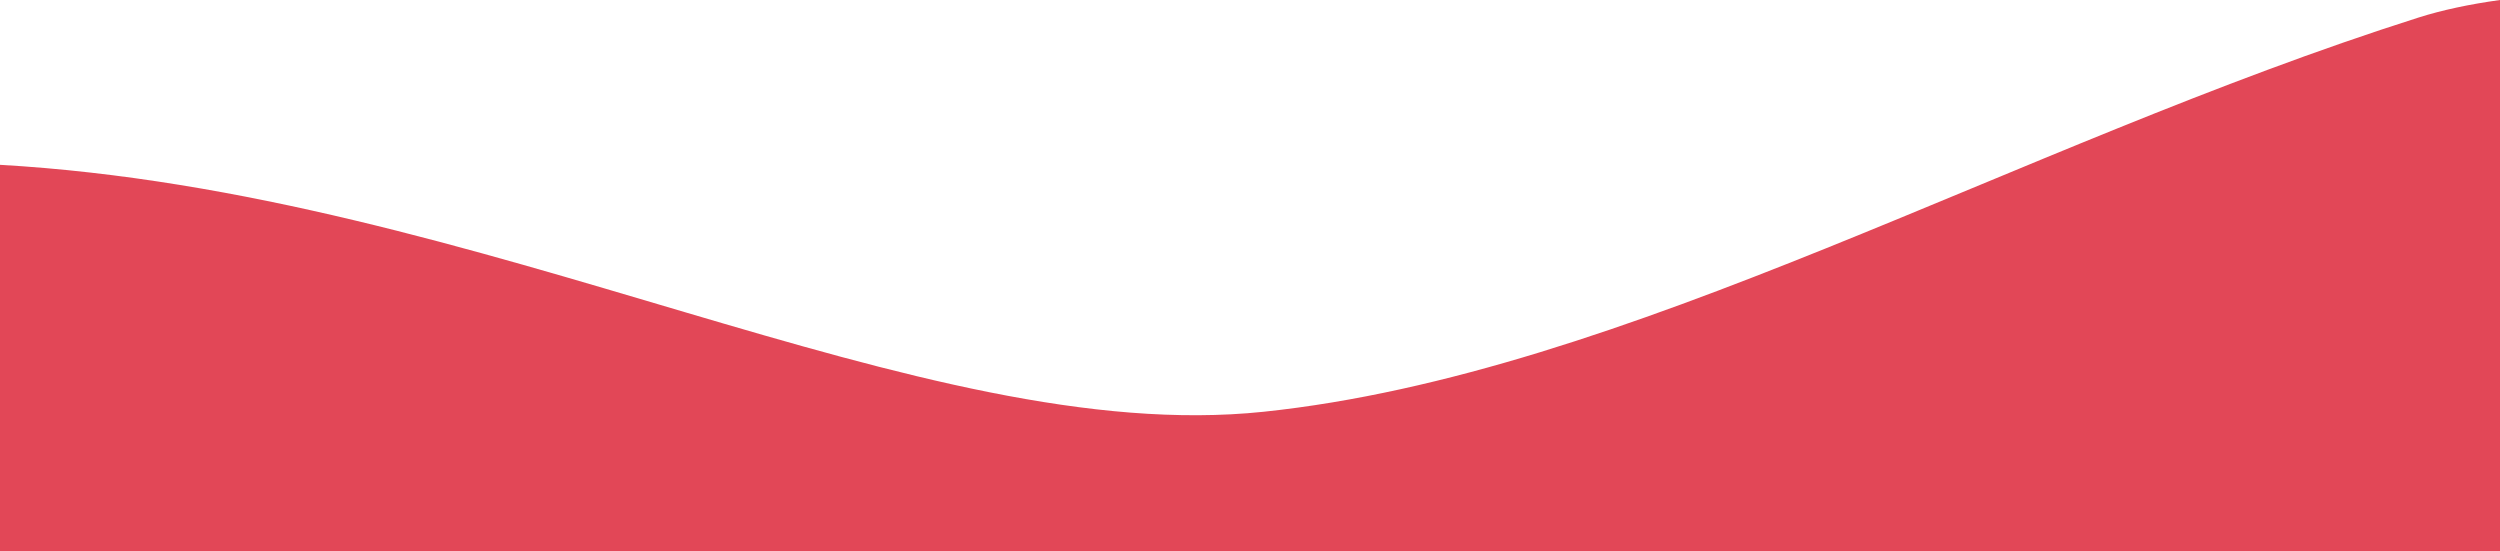
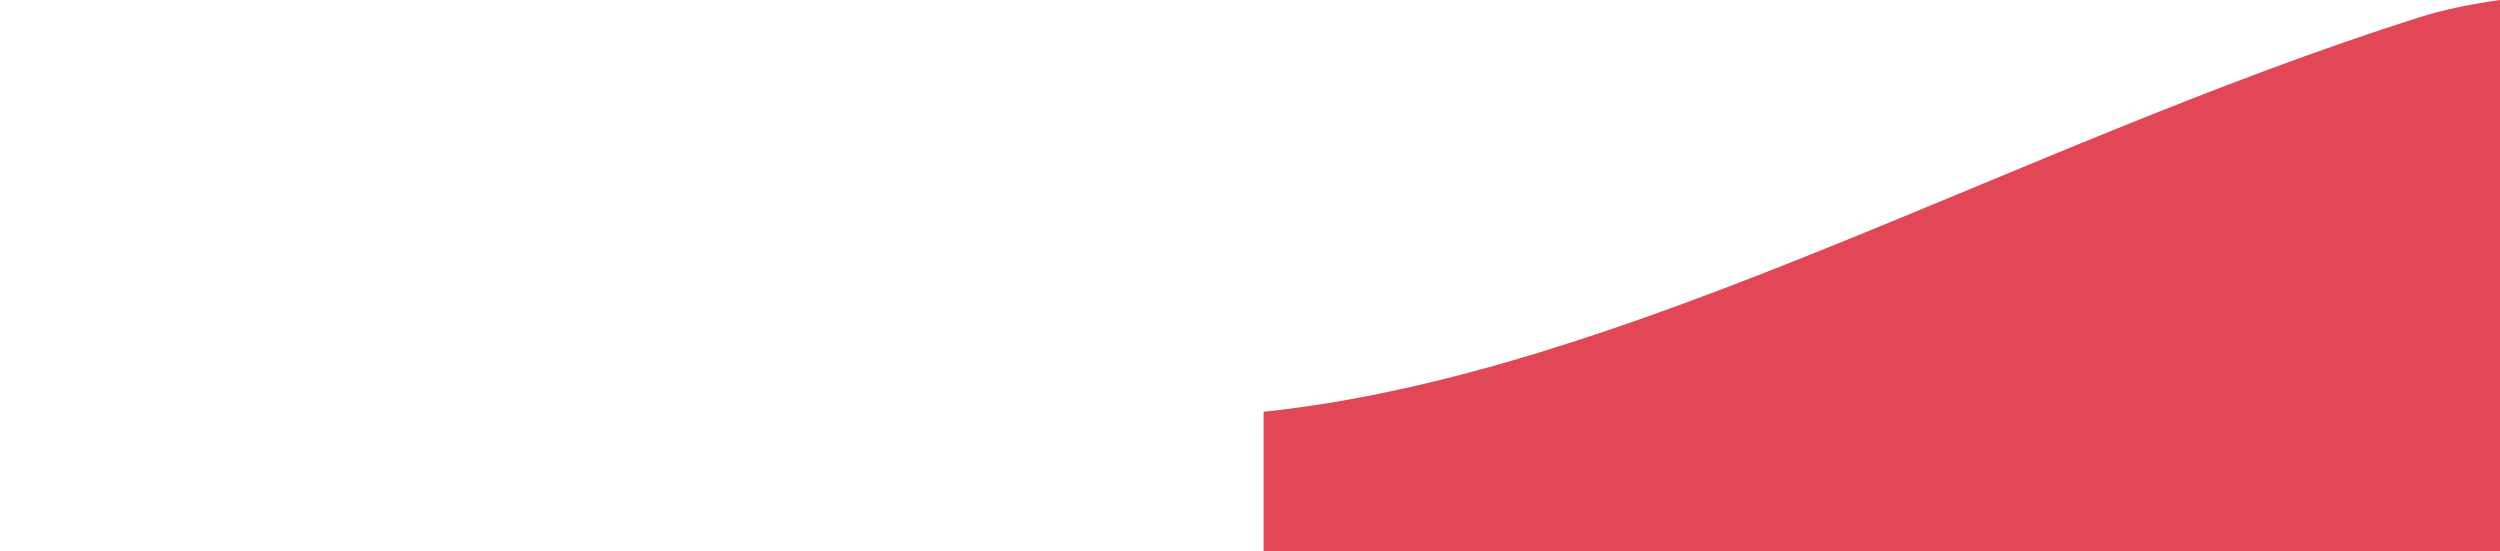
<svg xmlns="http://www.w3.org/2000/svg" preserveAspectRatio="xMidYMax meet" id="Ebene_2" viewBox="0 0 1525.89 336.45">
  <defs>
    <style>.cls-1{fill:#e24757;}</style>
  </defs>
  <g id="Ebene_2-2">
-     <path class="cls-1" d="M1476.06,10.74c-247.09,78.49-483.32,217.32-704.82,240.58C561.78,273.32,296.31,117.6,0,100.6v235.85H1525.89V0c-18.6,2.58-35.35,6.14-49.83,10.74Z" />
+     <path class="cls-1" d="M1476.06,10.74c-247.09,78.49-483.32,217.32-704.82,240.58v235.85H1525.89V0c-18.6,2.58-35.35,6.14-49.83,10.74Z" />
  </g>
</svg>